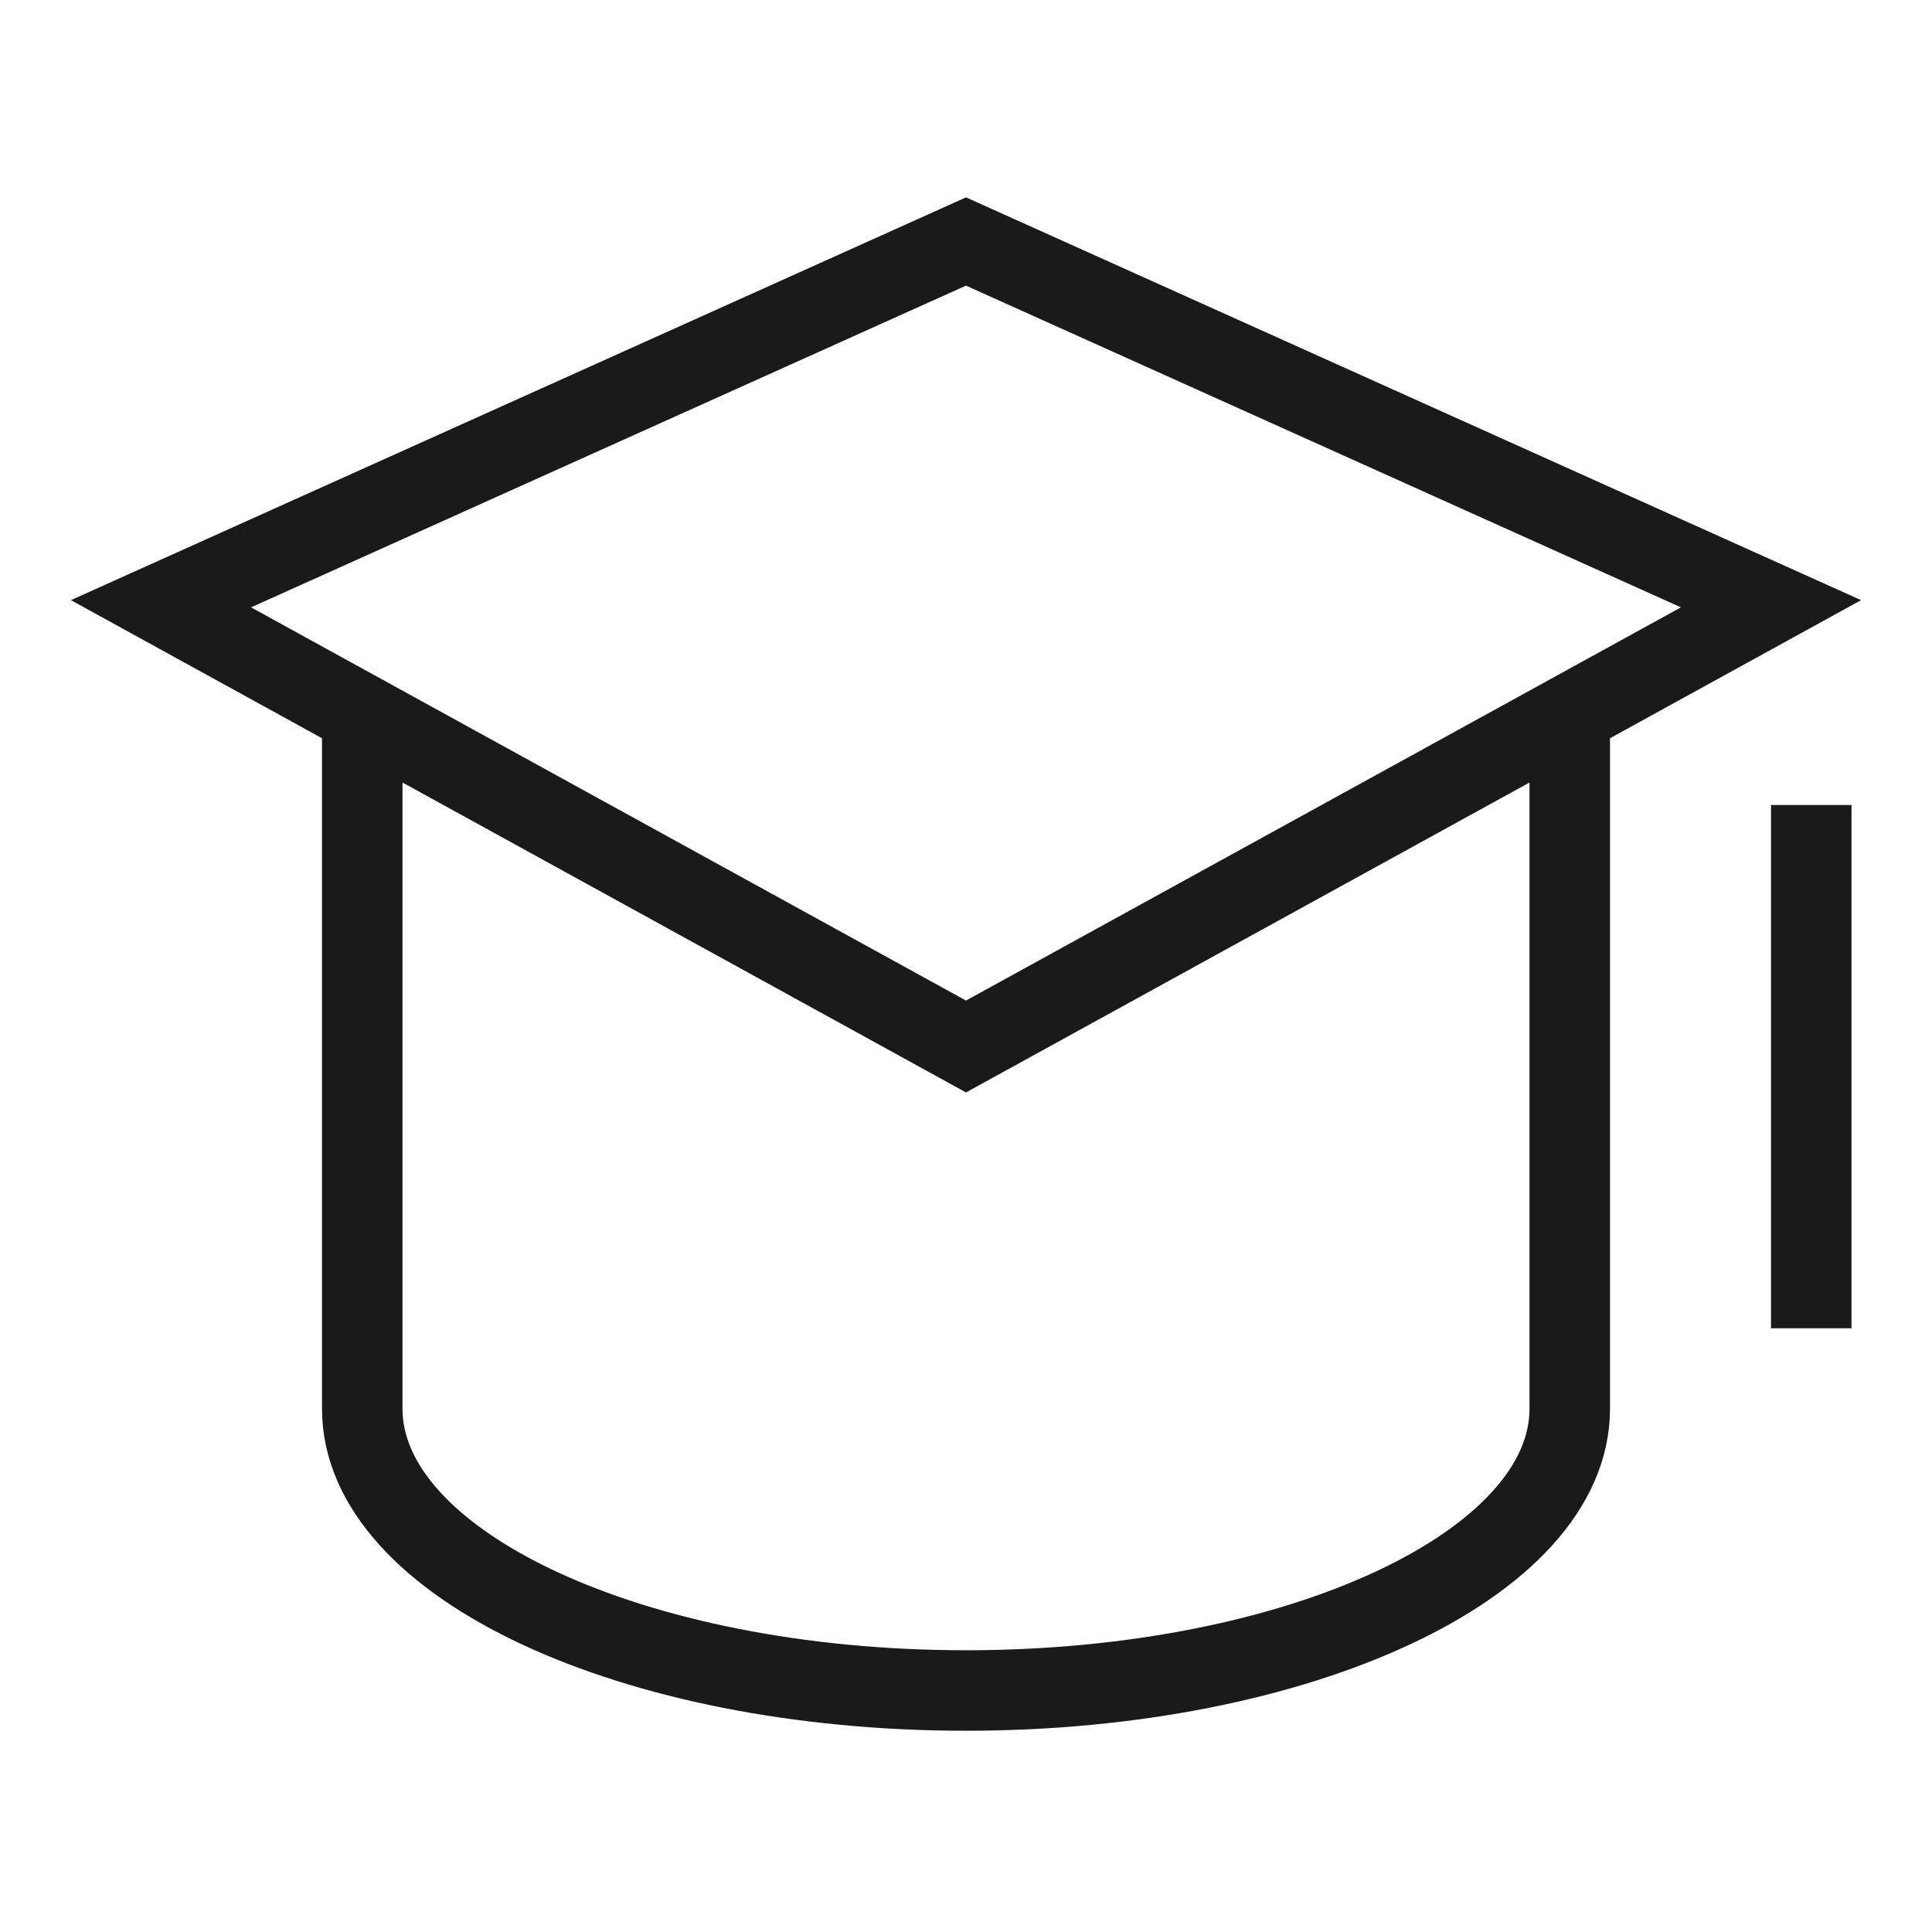
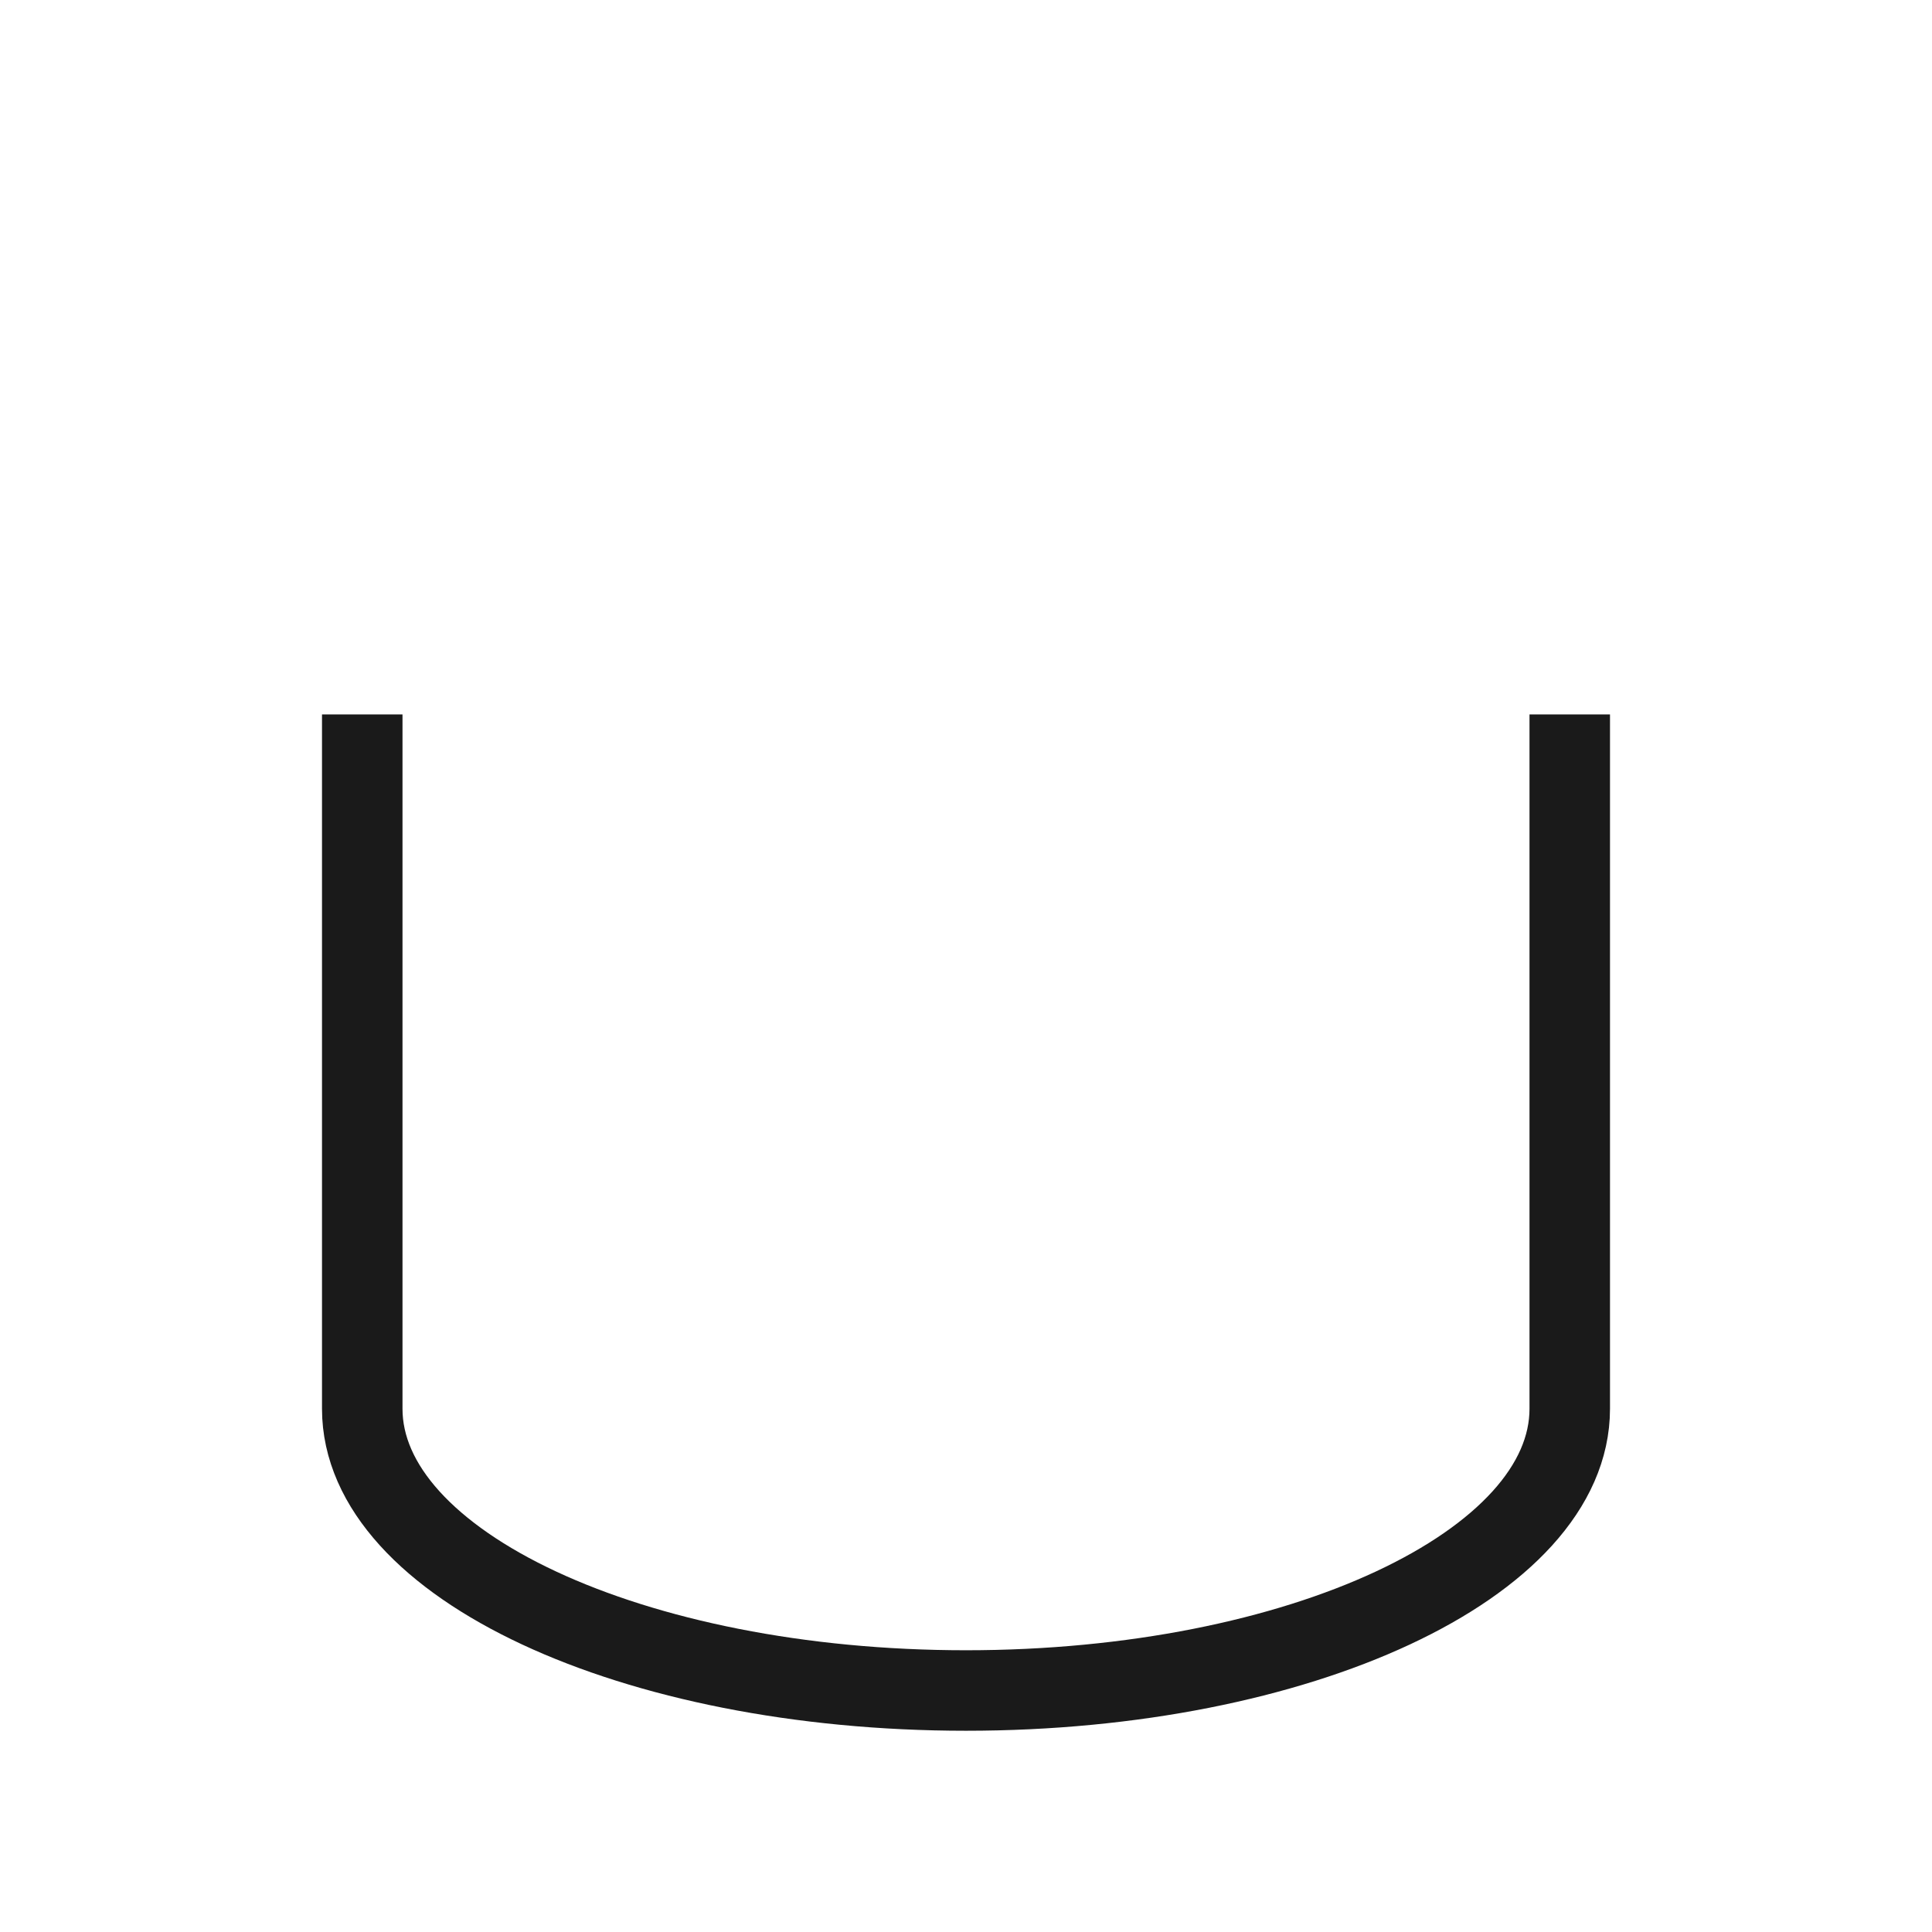
<svg xmlns="http://www.w3.org/2000/svg" width="48" height="48" viewBox="0 0 48 48" fill="none">
-   <path d="M45 21V32" stroke="#1A1A1A" stroke-width="2" stroke-miterlimit="10" stroke-linecap="square" />
-   <path d="M24 26L4 15L24 6L44 15L24 26Z" stroke="#1A1A1A" stroke-width="2" stroke-miterlimit="10" stroke-linecap="square" />
  <path d="M9 17.75V35C9 38.866 15.716 42 24 42C32.284 42 39 38.866 39 35V17.75" stroke="#1A1A1A" stroke-width="2" stroke-miterlimit="10" />
</svg>